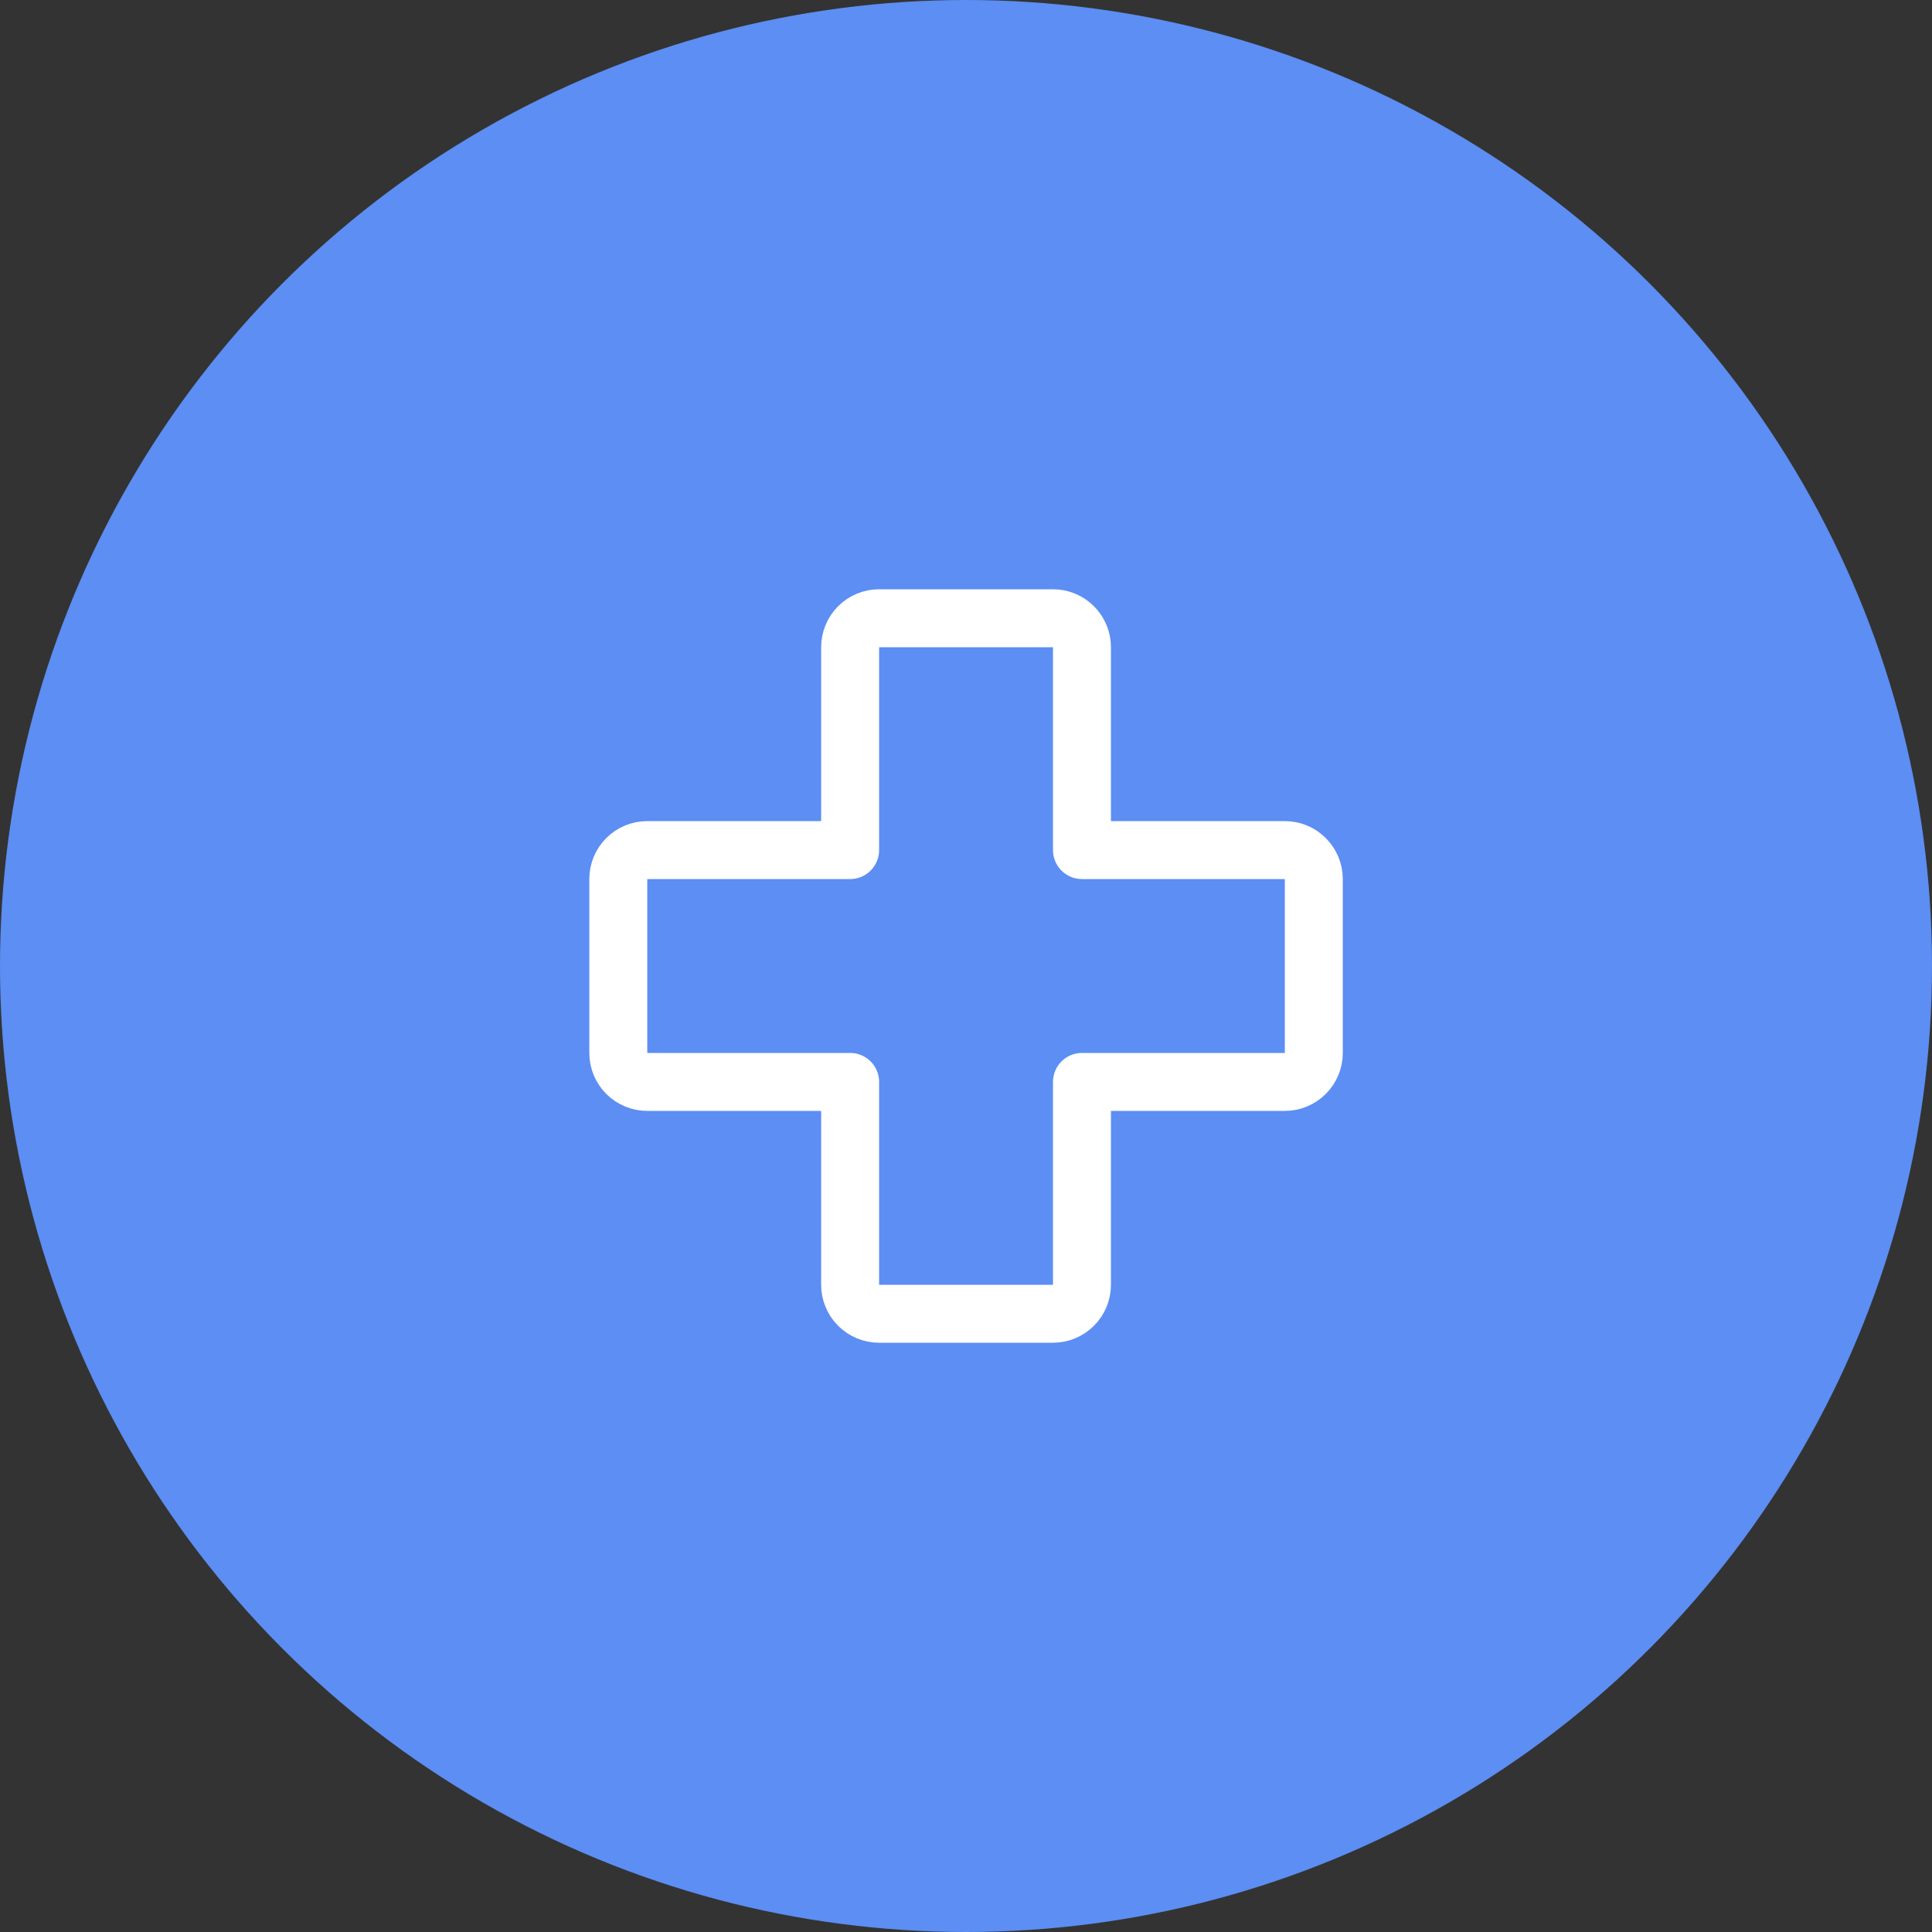
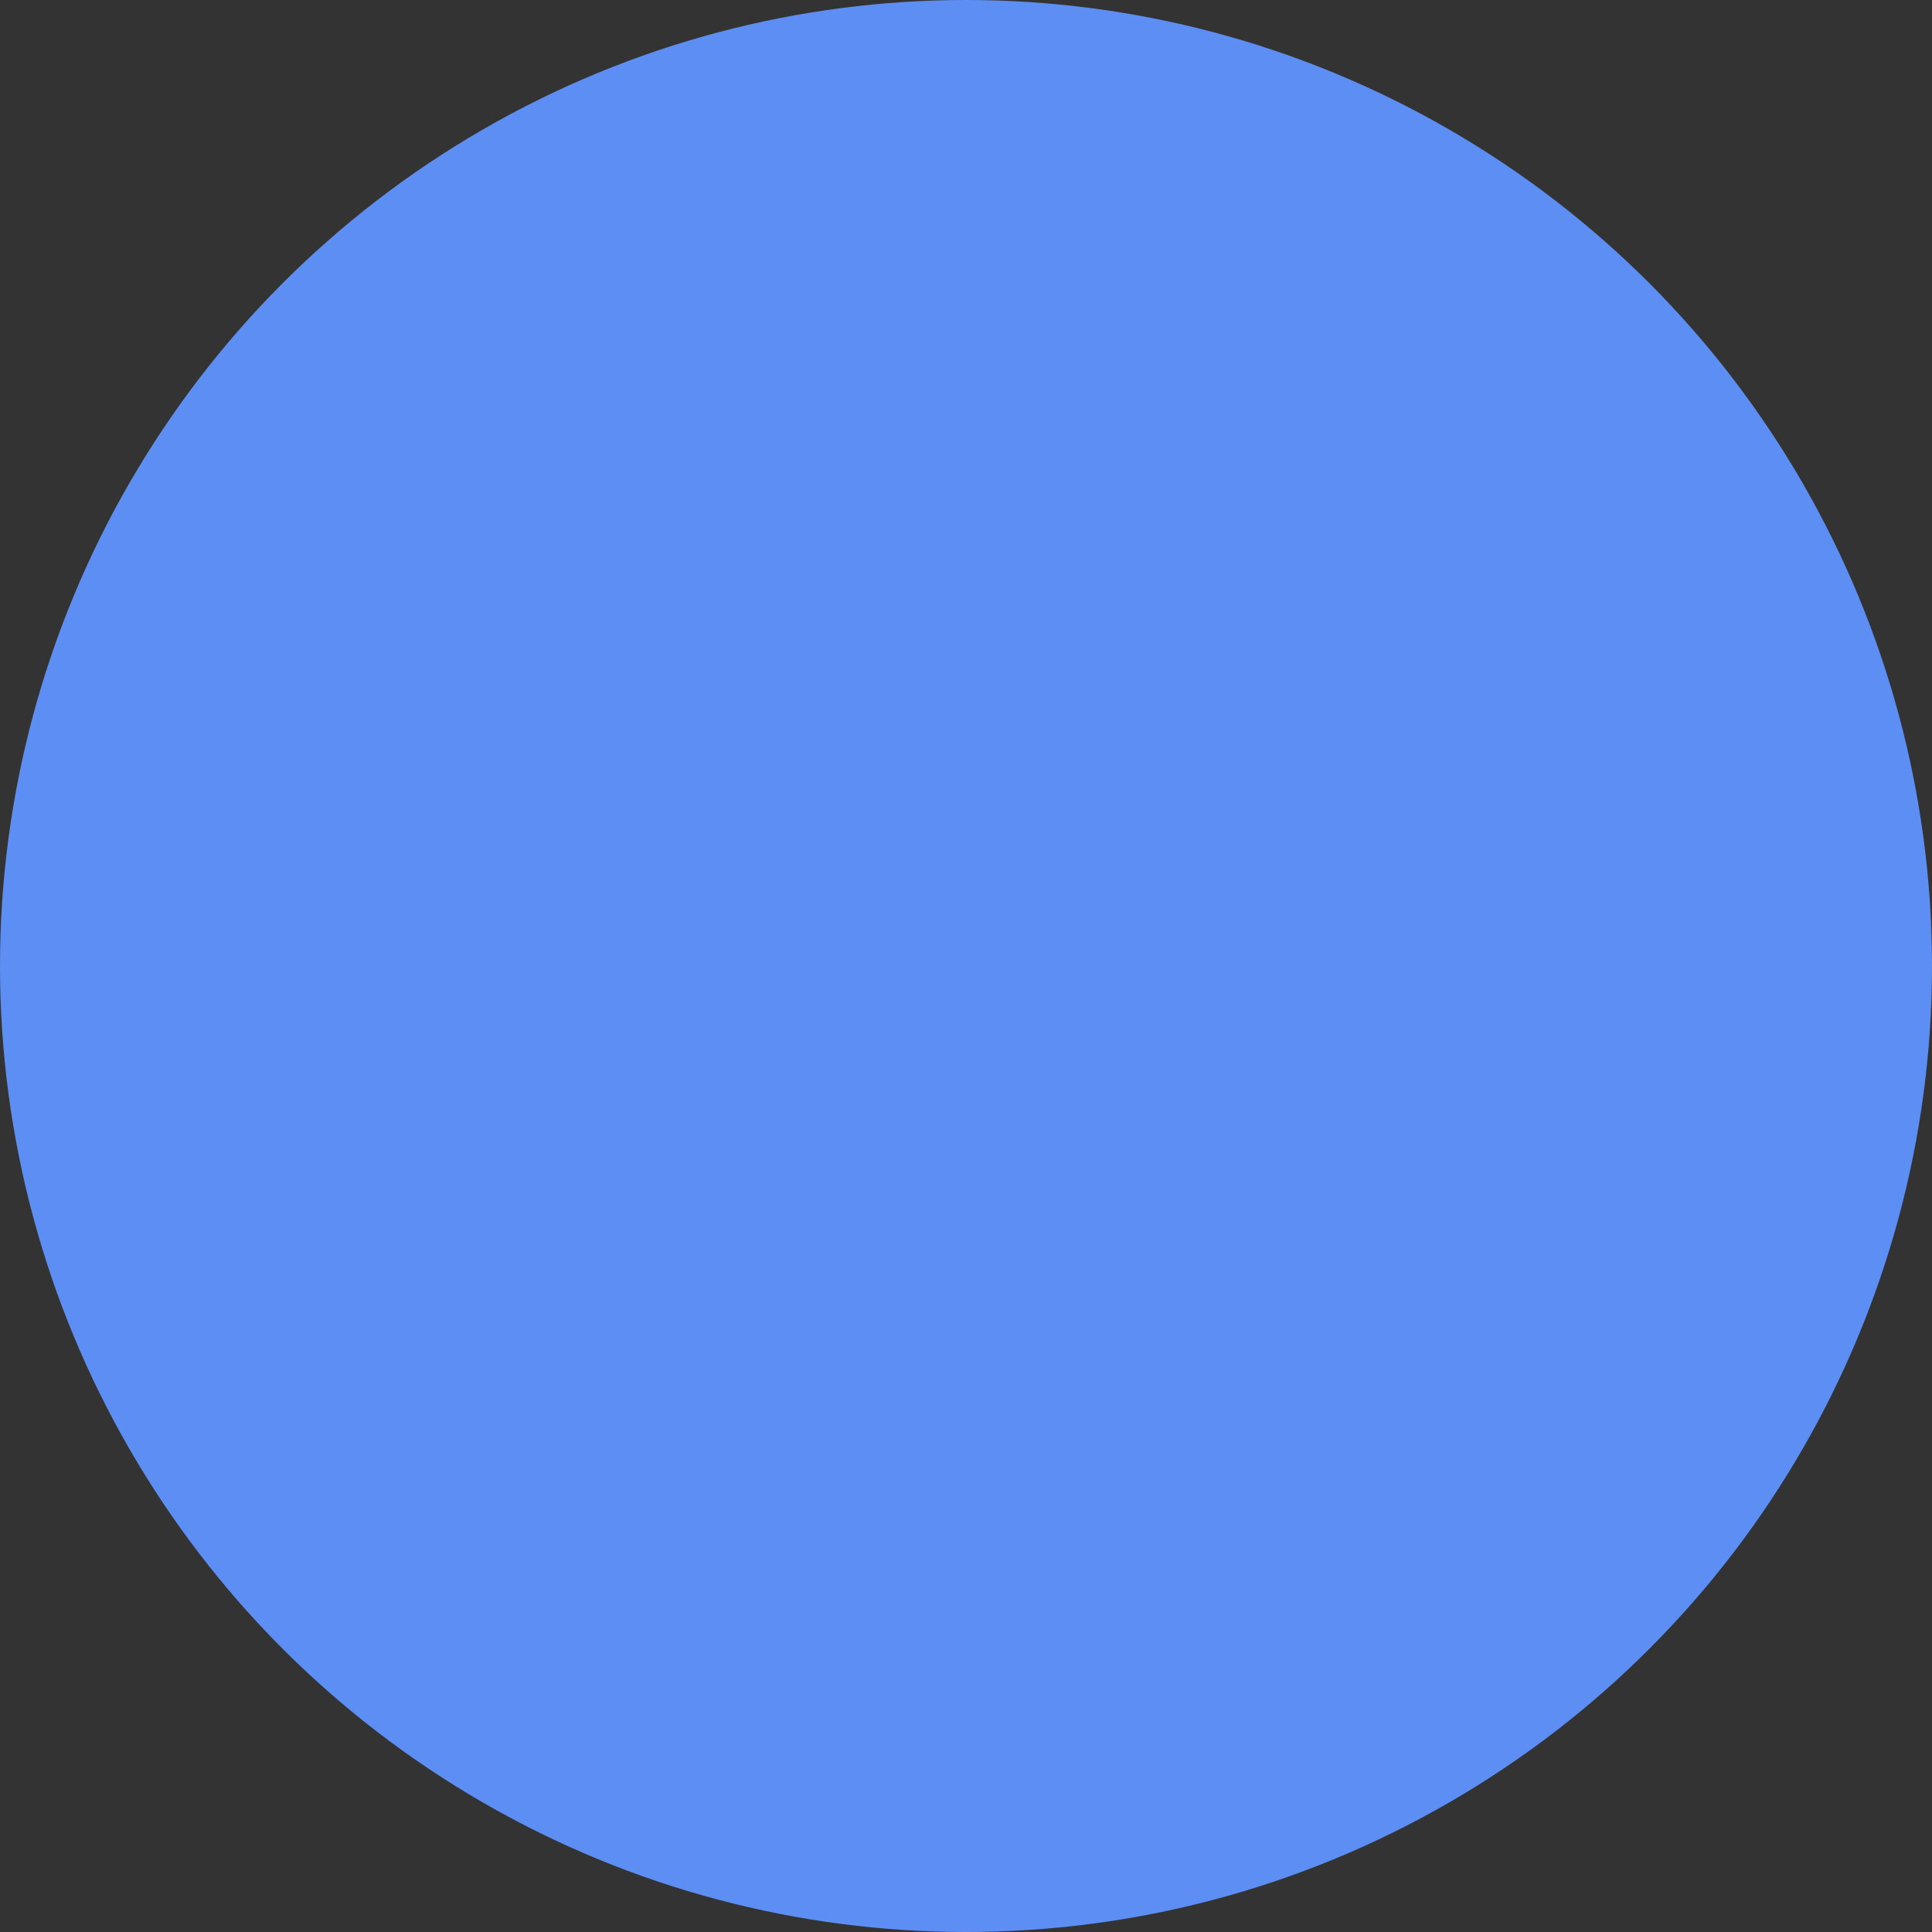
<svg xmlns="http://www.w3.org/2000/svg" width="40" height="40" viewBox="0 0 40 40" fill="none">
  <rect x="0" y="0" width="40" height="40" fill="#333333" stroke="none" />
  <circle cx="20" cy="20" r="20" fill="#5C8EF3" />
-   <path d="M17.601 22.4H13.401C13.242 22.4 13.089 22.337 12.976 22.224C12.864 22.111 12.801 21.959 12.801 21.8V18.2C12.801 18.041 12.864 17.888 12.976 17.776C13.089 17.663 13.242 17.6 13.401 17.6H17.601V13.4C17.601 13.241 17.664 13.088 17.776 12.976C17.889 12.863 18.042 12.8 18.201 12.8H21.801C21.96 12.8 22.113 12.863 22.225 12.976C22.338 13.088 22.401 13.241 22.401 13.4V17.6H26.601C26.76 17.6 26.913 17.663 27.025 17.776C27.138 17.888 27.201 18.041 27.201 18.2V21.8C27.201 21.959 27.138 22.111 27.025 22.224C26.913 22.337 26.76 22.4 26.601 22.4H22.401V26.6C22.401 26.759 22.338 26.912 22.225 27.024C22.113 27.137 21.96 27.2 21.801 27.2H18.201C18.042 27.2 17.889 27.137 17.776 27.024C17.664 26.912 17.601 26.759 17.601 26.6V22.4Z" stroke="white" stroke-width="1.2" stroke-linecap="round" stroke-linejoin="round" />
</svg>